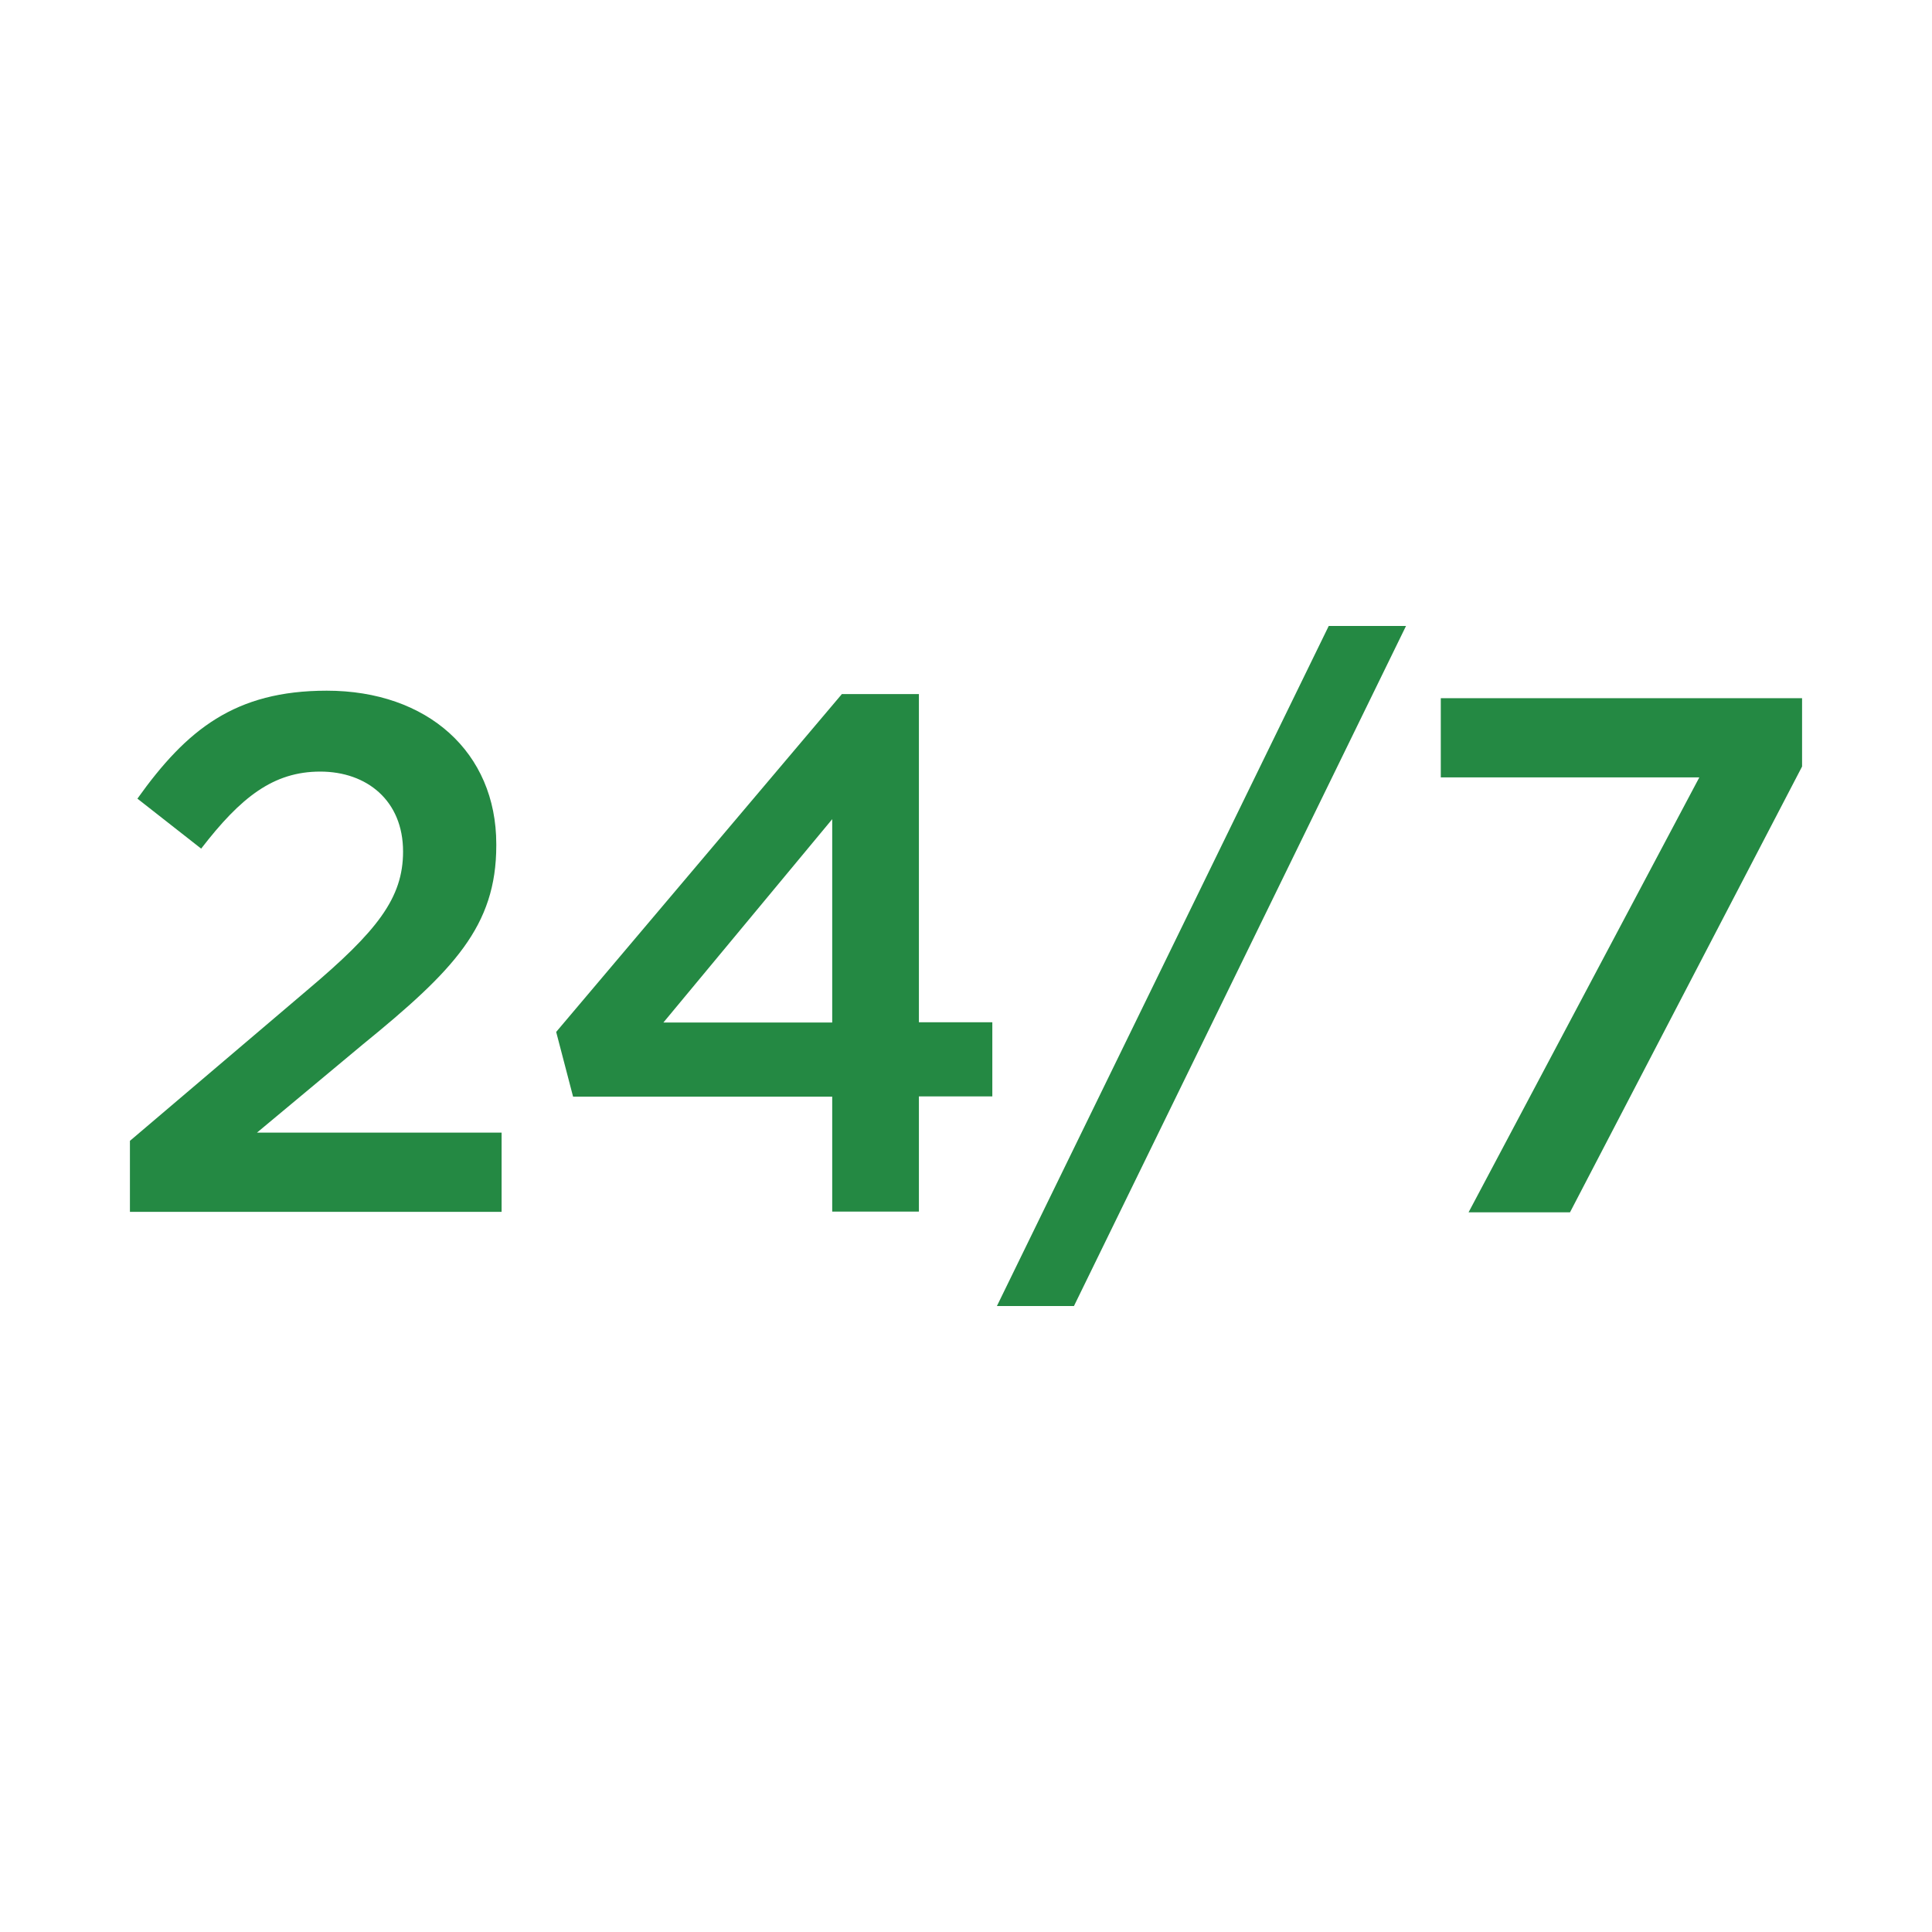
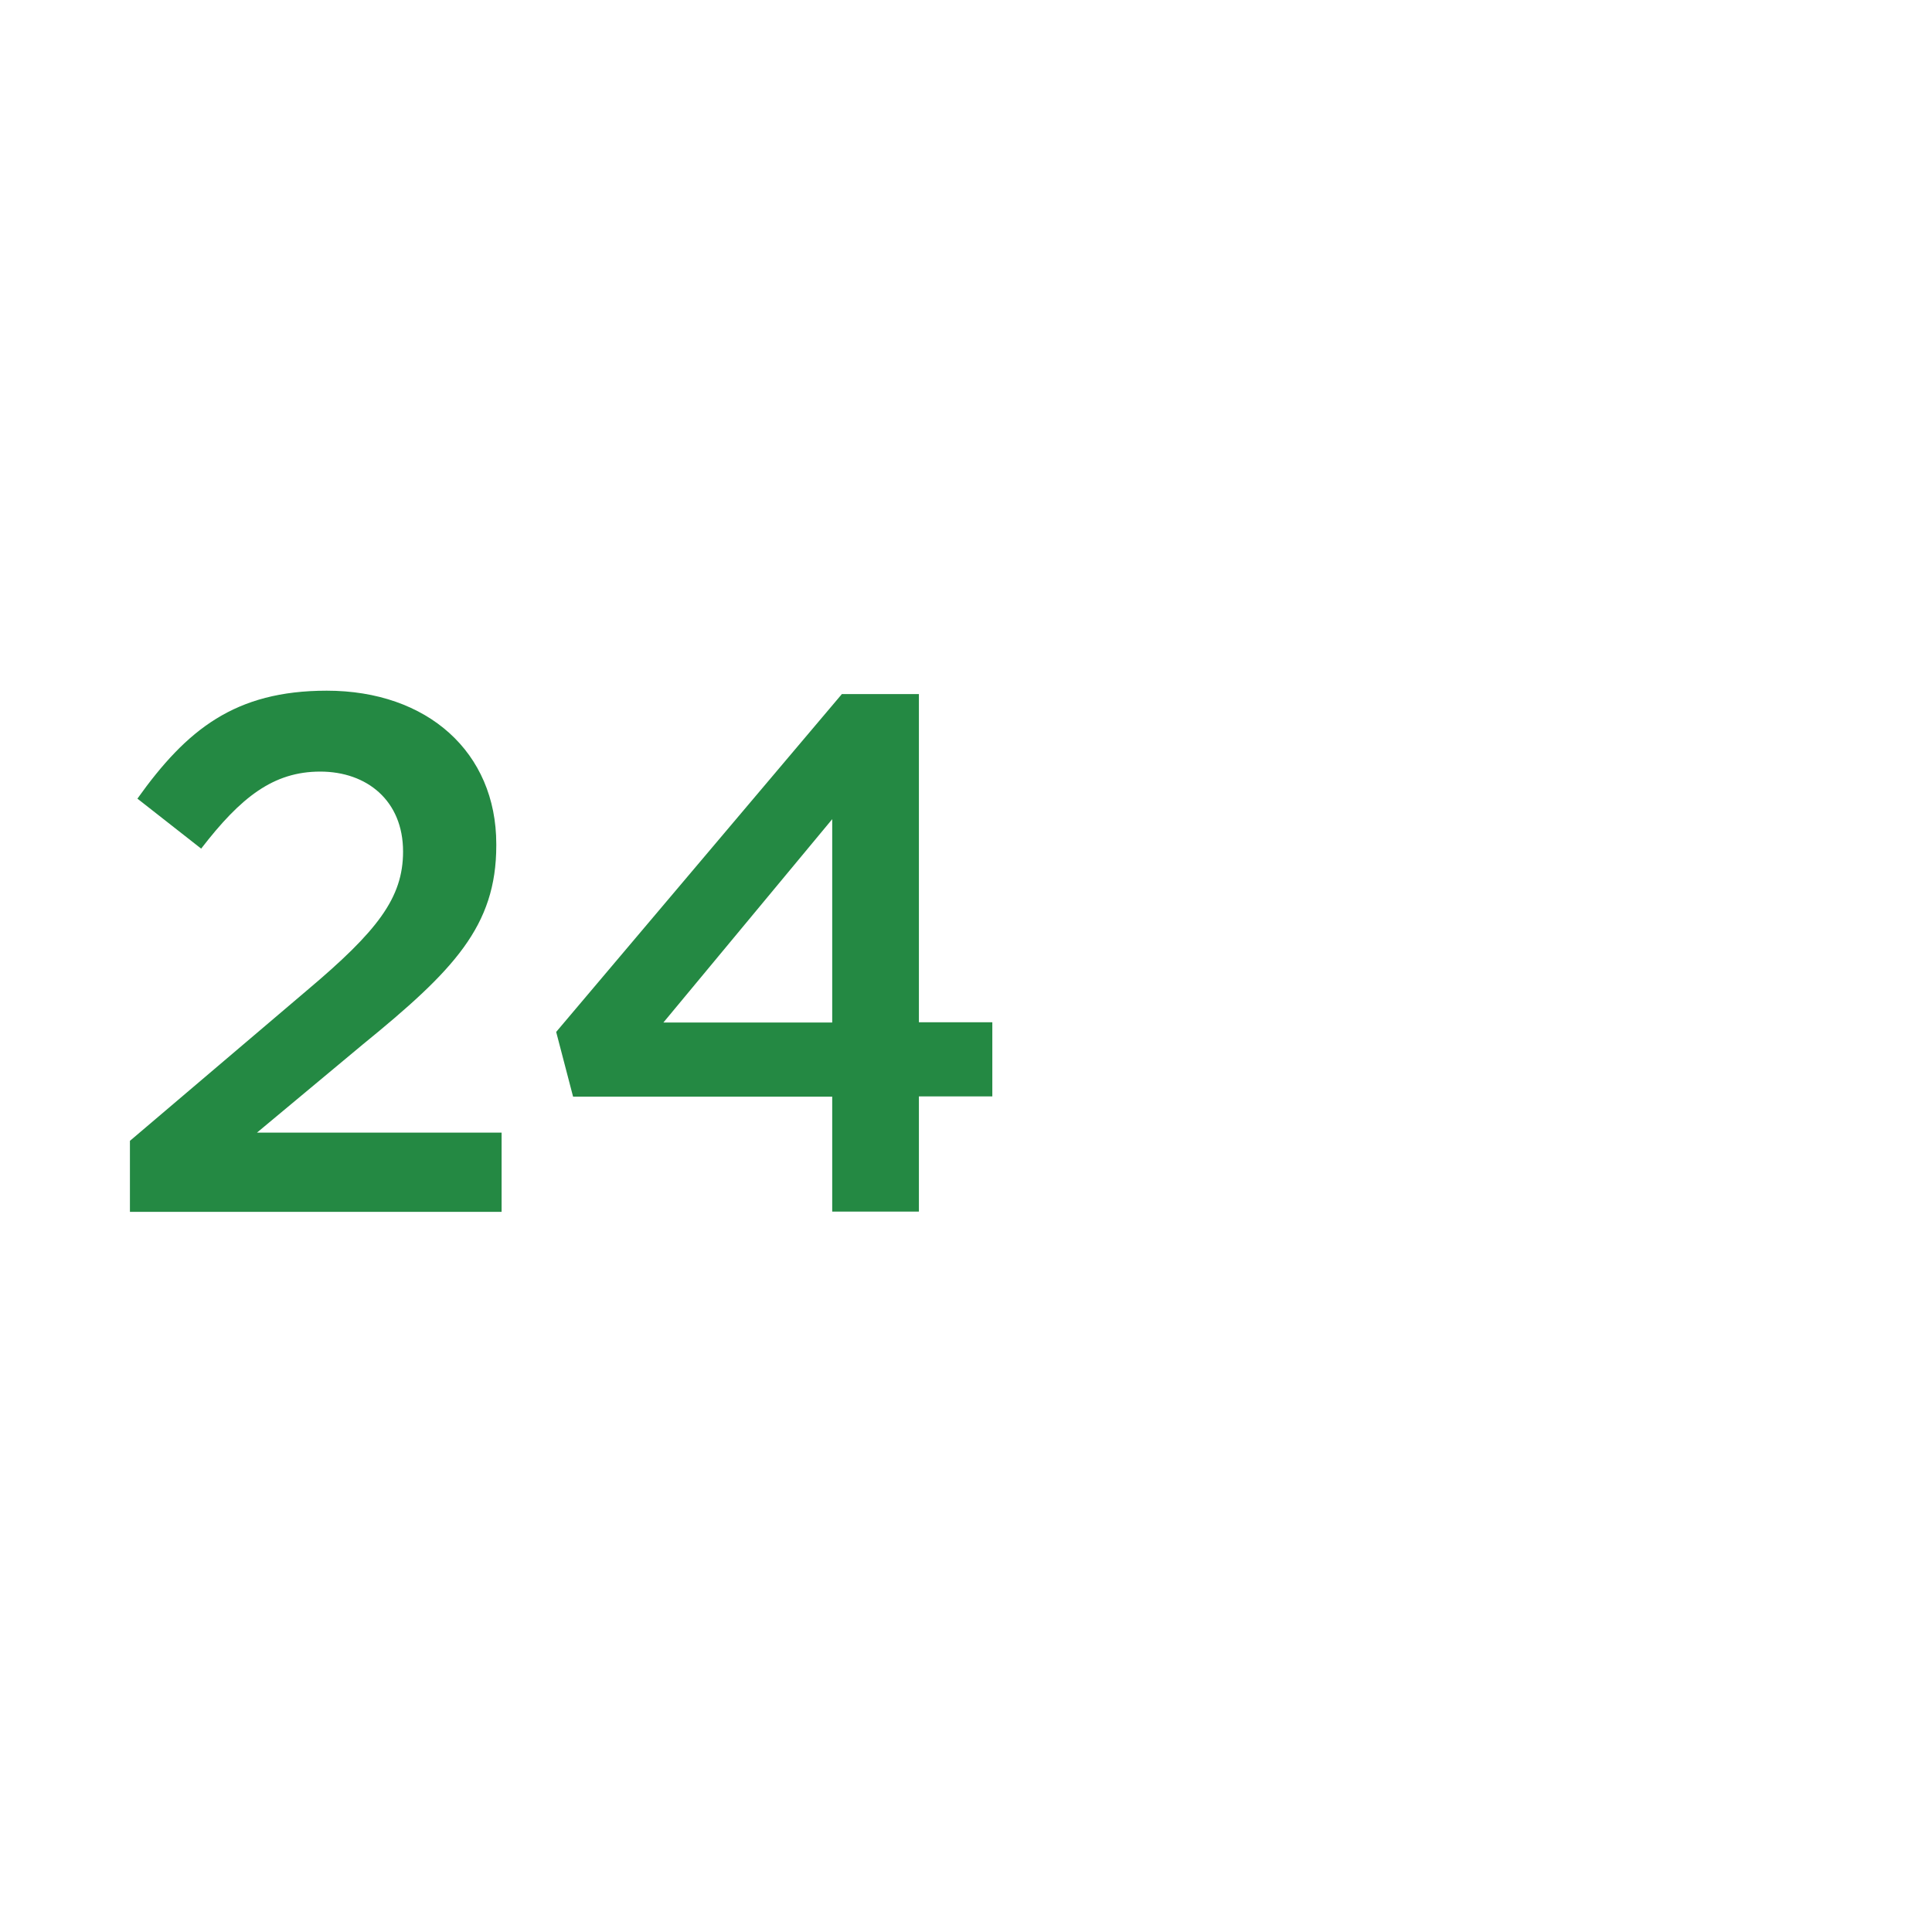
<svg xmlns="http://www.w3.org/2000/svg" id="Layer_1" data-name="Layer 1" viewBox="0 0 80 80">
  <defs>
    <style>
      .cls-1 {
        fill: #248943;
      }
    </style>
  </defs>
  <path class="cls-1" d="M5.38,47.24l7.33-6.23c2.92-2.46,3.98-3.83,3.98-5.75,0-2.1-1.49-3.31-3.43-3.31s-3.29,1.06-4.93,3.19l-2.64-2.07c2.04-2.86,4.04-4.47,7.84-4.47,4.17,0,7.02,2.55,7.02,6.35v.06c0,3.34-1.76,5.17-5.53,8.24l-4.38,3.65h10.13v3.28H5.38v-2.95Z" />
  <path class="cls-1" d="M34.46,45.41h-10.73l-.7-2.68,11.83-13.99h3.19v13.59h3.04v3.07h-3.04v4.77h-3.59v-4.77ZM34.46,42.34v-8.42l-6.99,8.42h6.99Z" />
-   <path class="cls-1" d="M55.03,25.92h3.19l-13.75,28.16h-3.19l13.74-28.16Z" />
-   <path class="cls-1" d="M70.36,32.19h-10.7v-3.28h14.96v2.83l-9.61,18.46h-4.2l9.55-18Z" />
</svg>